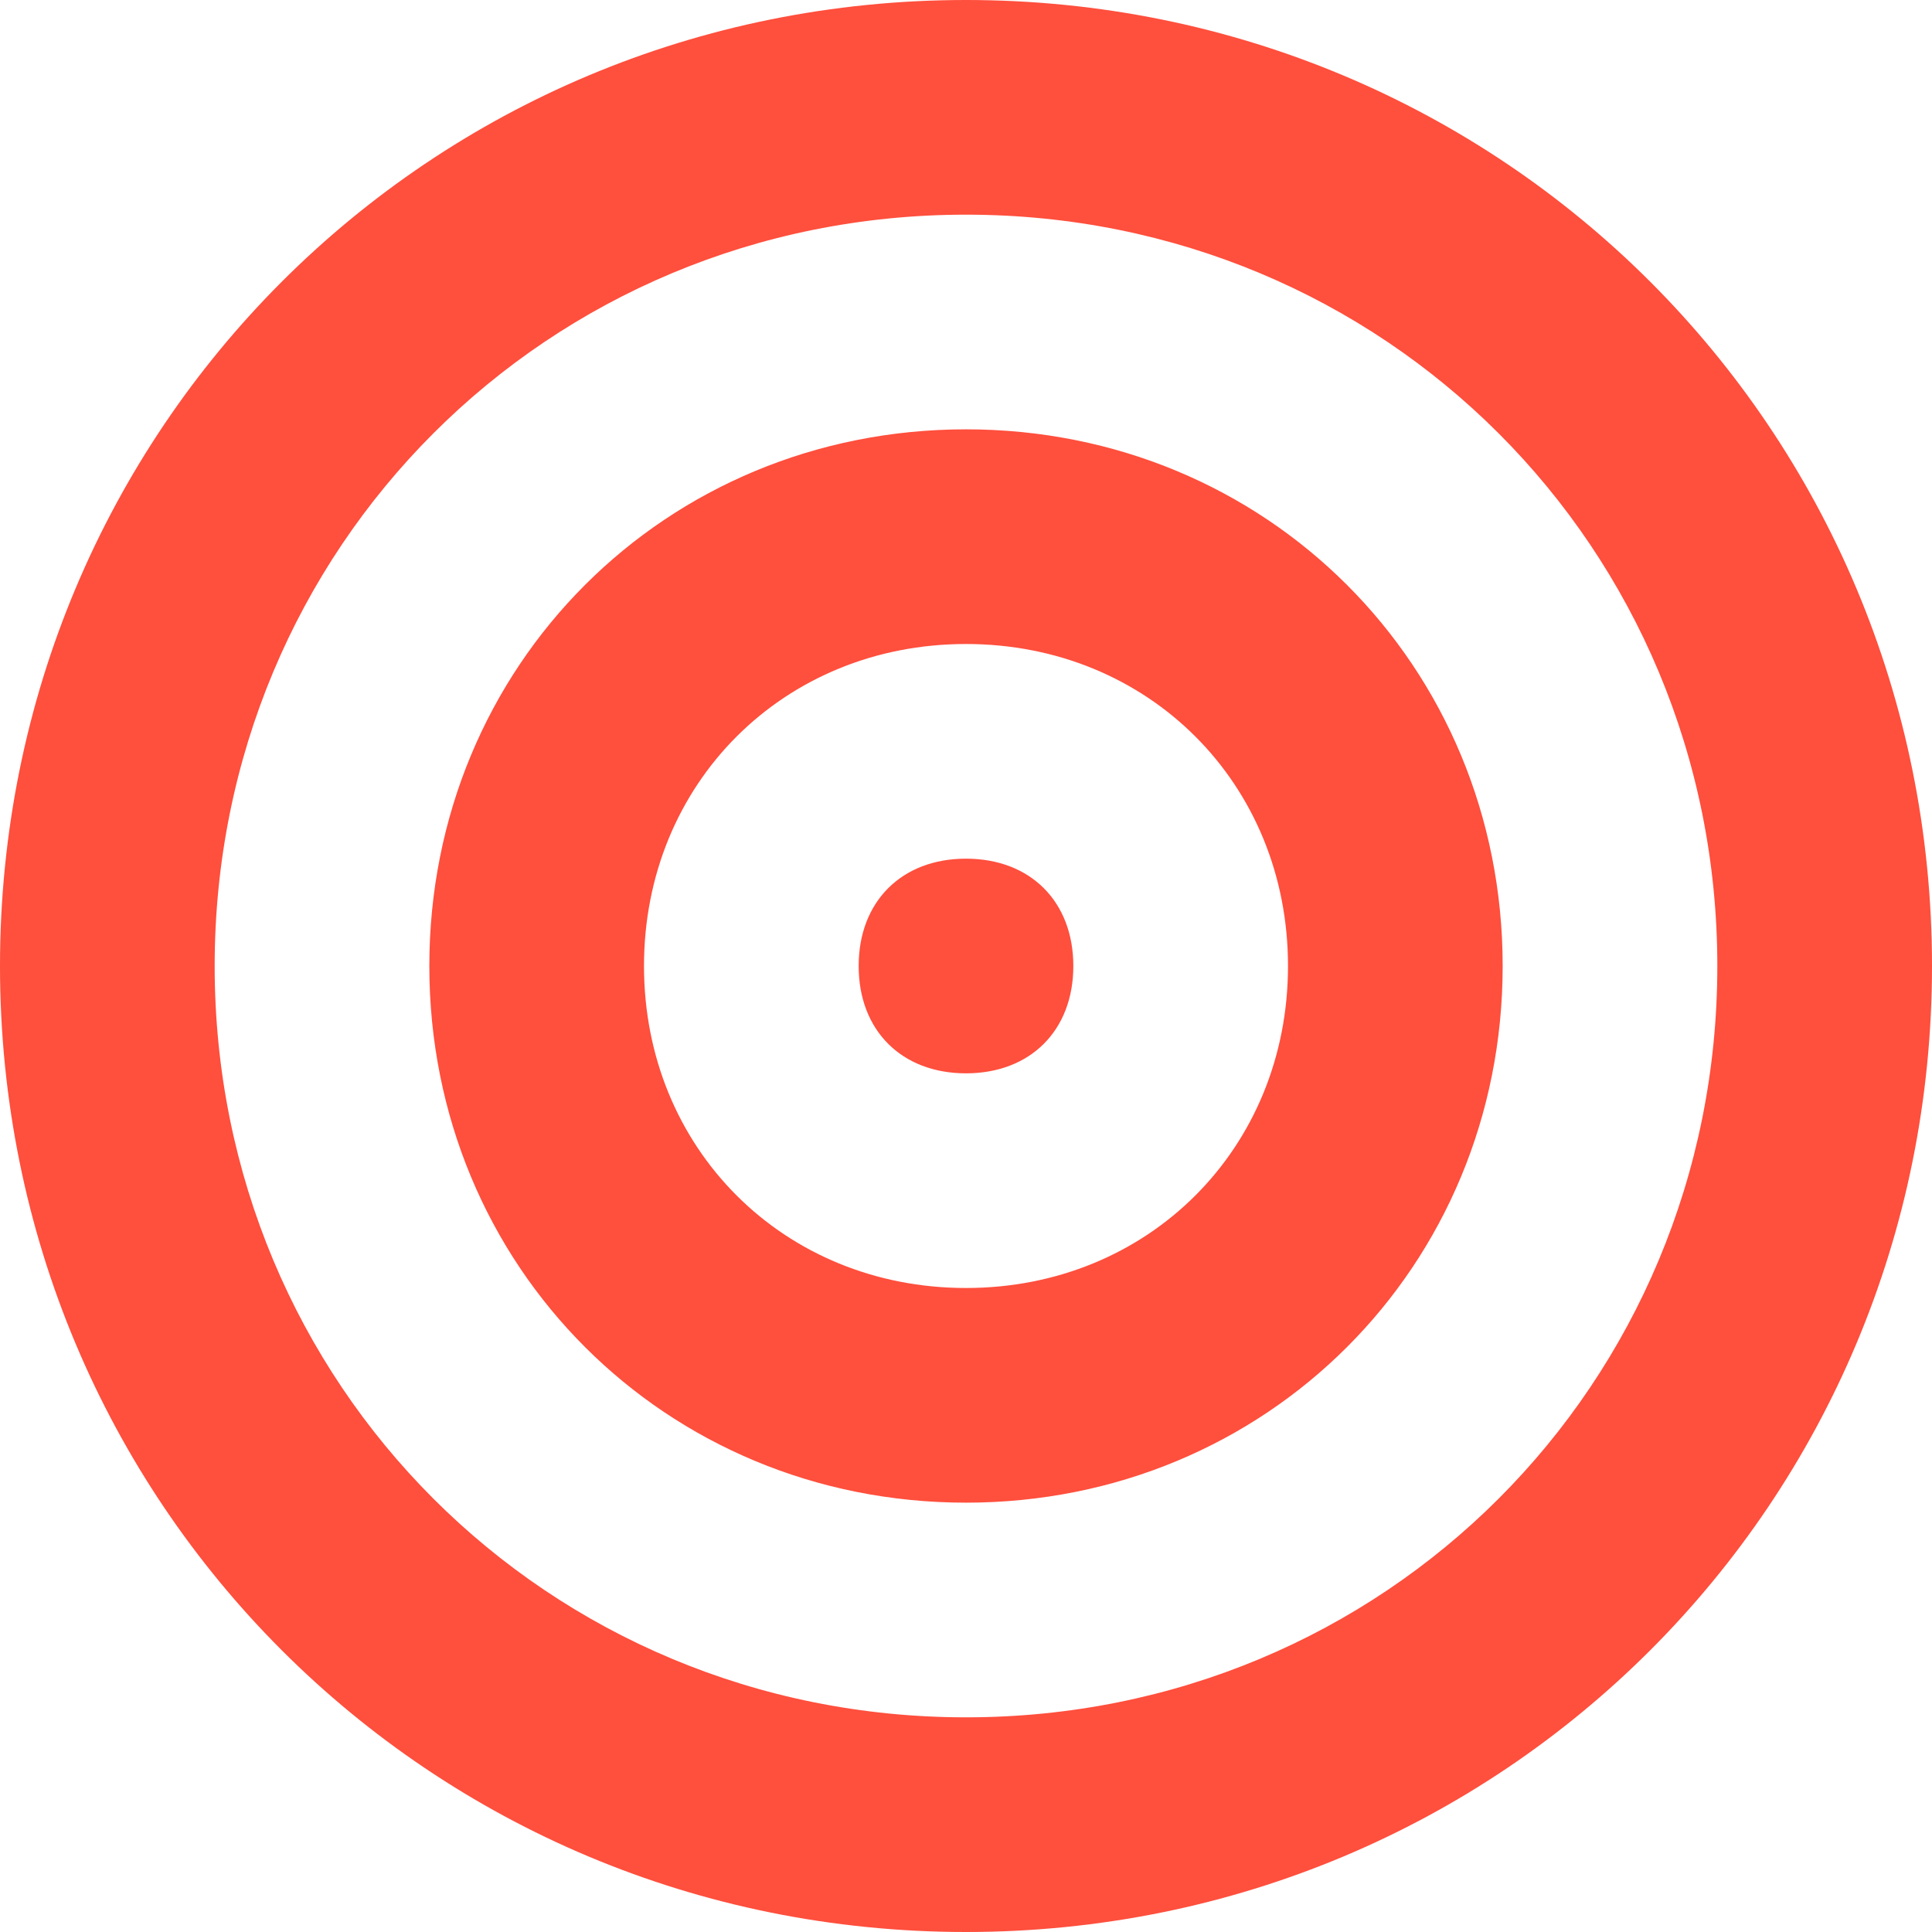
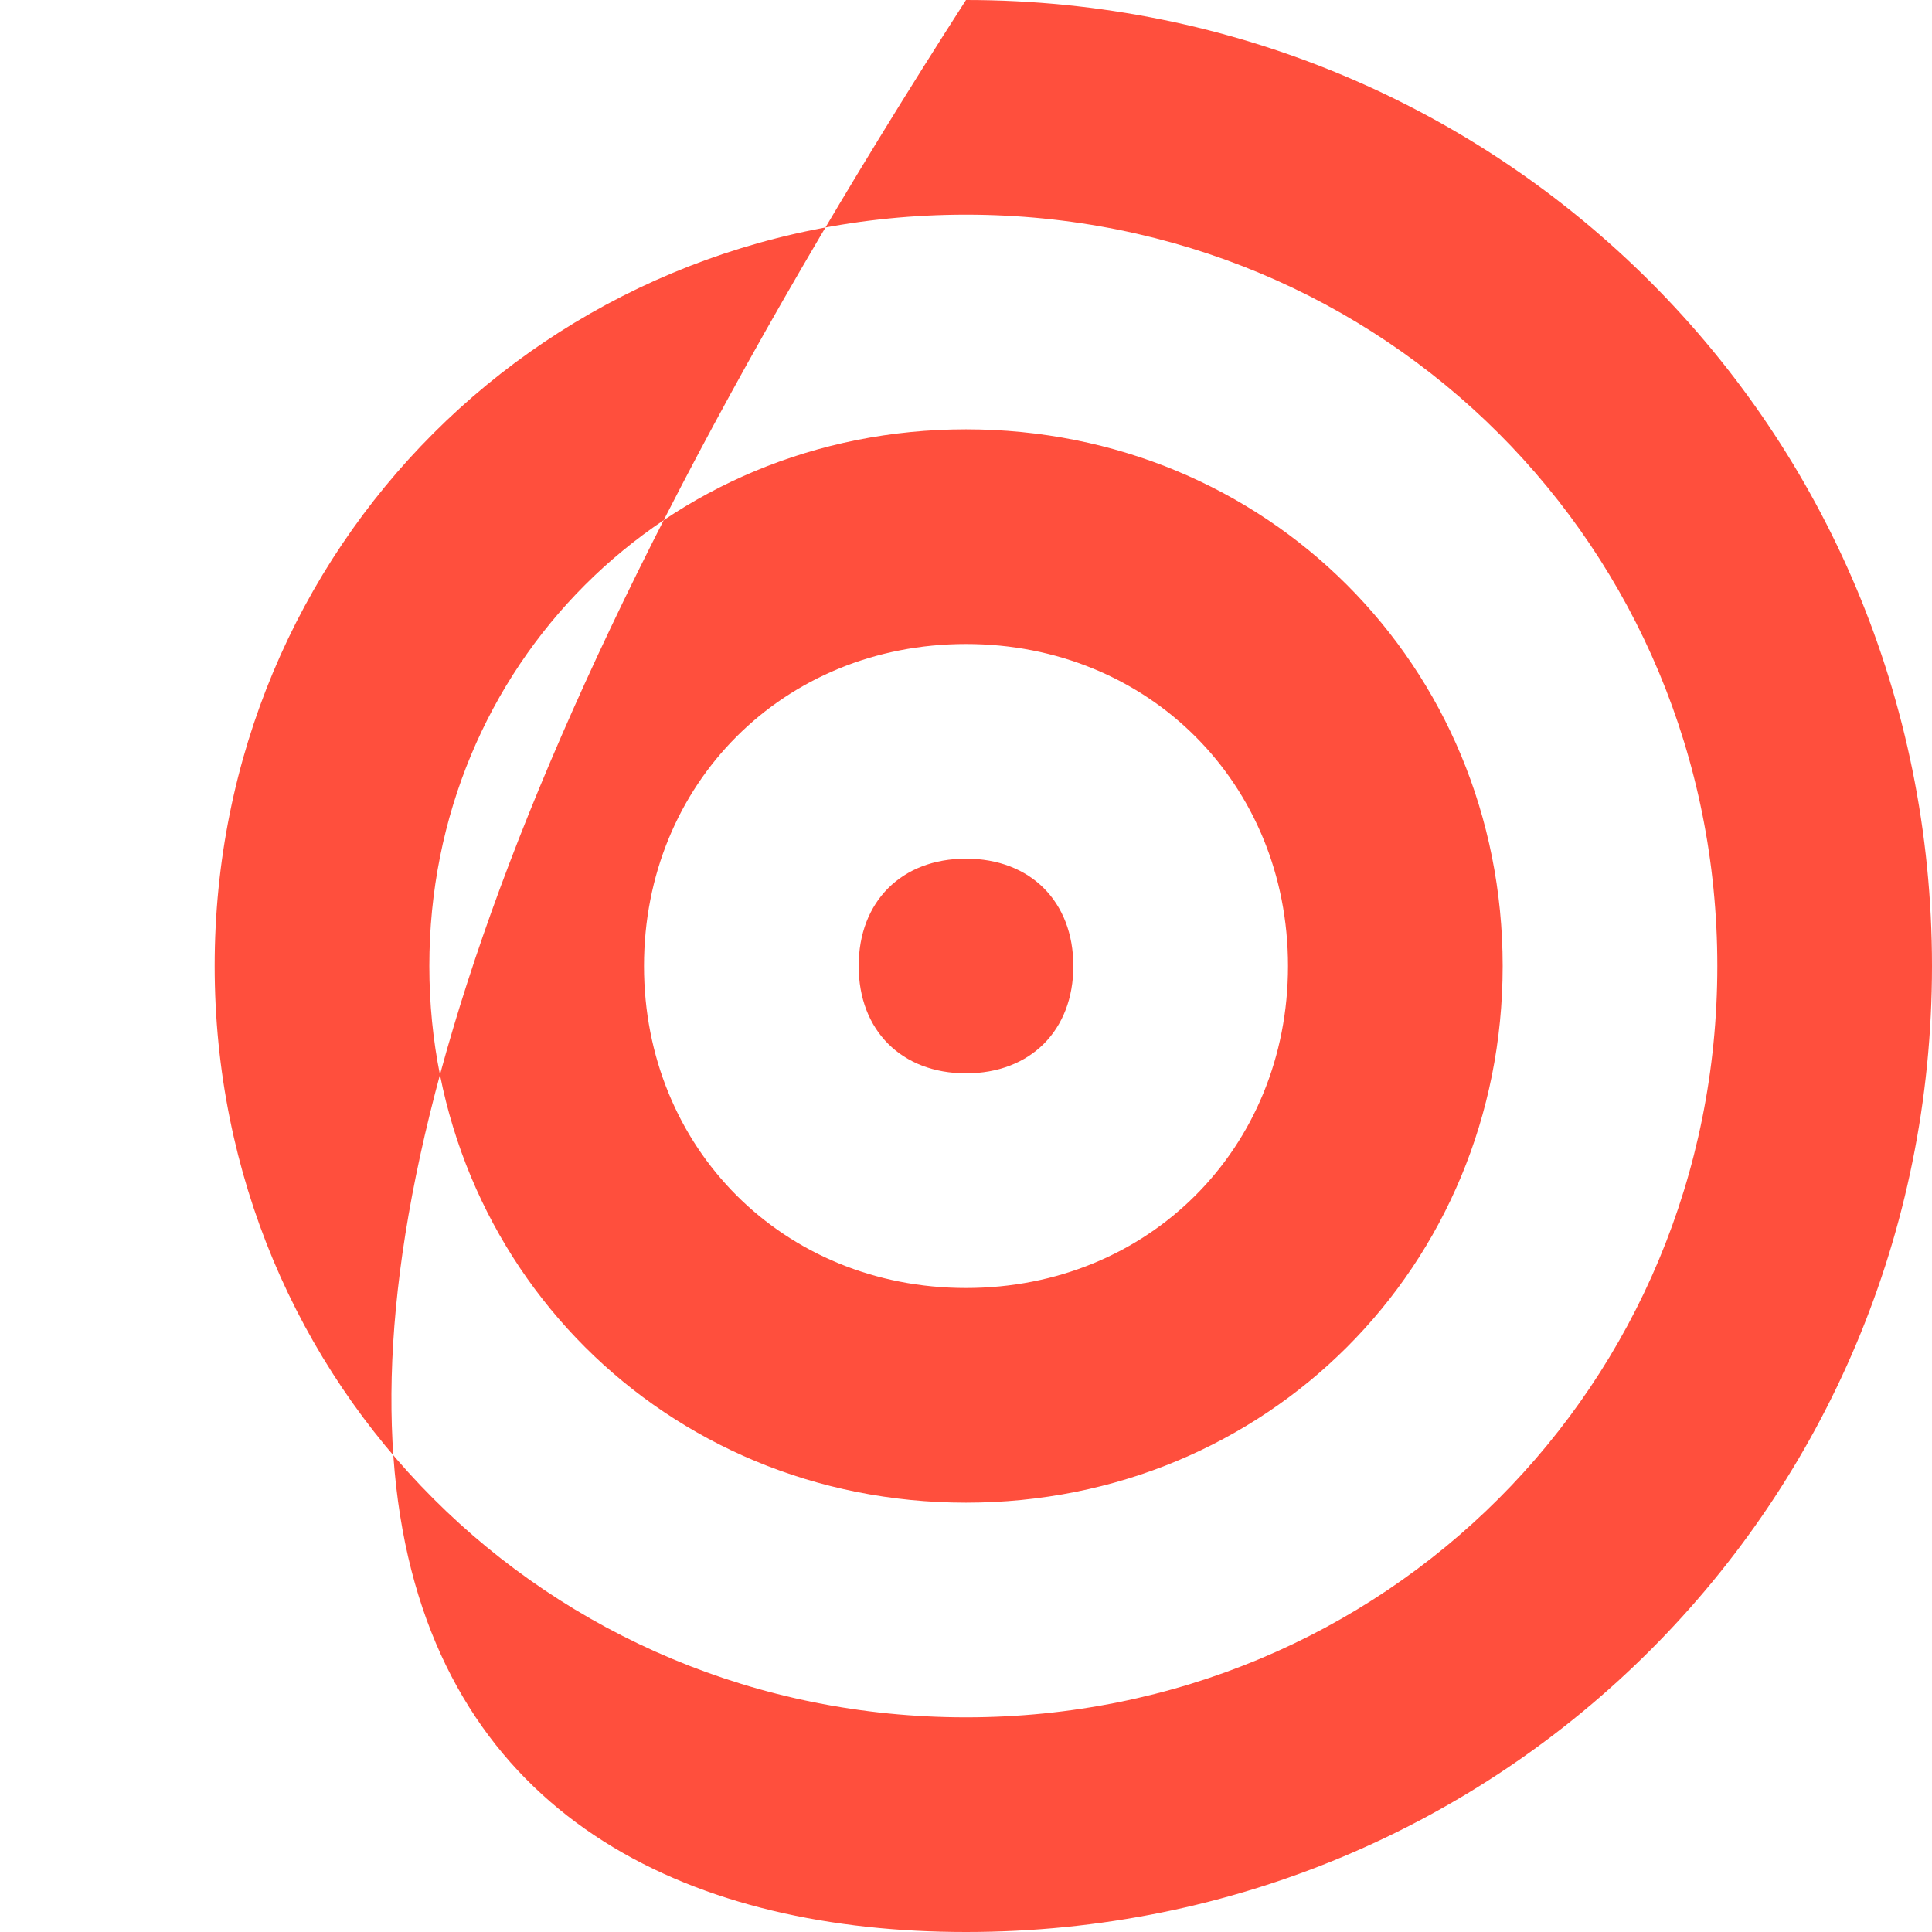
<svg xmlns="http://www.w3.org/2000/svg" width="36" height="36" viewBox="0 0 36 36" fill="none">
-   <path d="M18 16C16.8 16 16 16.8 16 18C16 19.2 16.8 20 18 20C19.2 20 20 19.2 20 18C20 16.8 19.2 16 18 16ZM18 0C8 0 0 8 0 18C0 28 8 36 18 36C28 36 36 28 36 18C36 8 28 0 18 0ZM18 32C10.2 32 4 25.8 4 18C4 10.2 10.2 4 18 4C25.8 4 32 10.2 32 18C32 25.8 25.8 32 18 32ZM18 8C12.4 8 8 12.4 8 18C8 23.6 12.4 28 18 28C23.6 28 28 23.6 28 18C28 12.4 23.6 8 18 8ZM18 24C14.6 24 12 21.4 12 18C12 14.6 14.6 12 18 12C21.4 12 24 14.6 24 18C24 21.4 21.4 24 18 24Z" fill="#FF4F3D" />
+   <path d="M18 16C16.8 16 16 16.8 16 18C16 19.2 16.8 20 18 20C19.2 20 20 19.2 20 18C20 16.8 19.2 16 18 16ZM18 0C0 28 8 36 18 36C28 36 36 28 36 18C36 8 28 0 18 0ZM18 32C10.2 32 4 25.8 4 18C4 10.2 10.2 4 18 4C25.8 4 32 10.2 32 18C32 25.8 25.8 32 18 32ZM18 8C12.4 8 8 12.4 8 18C8 23.6 12.4 28 18 28C23.6 28 28 23.6 28 18C28 12.4 23.6 8 18 8ZM18 24C14.6 24 12 21.4 12 18C12 14.6 14.6 12 18 12C21.4 12 24 14.6 24 18C24 21.4 21.4 24 18 24Z" fill="#FF4F3D" />
</svg>